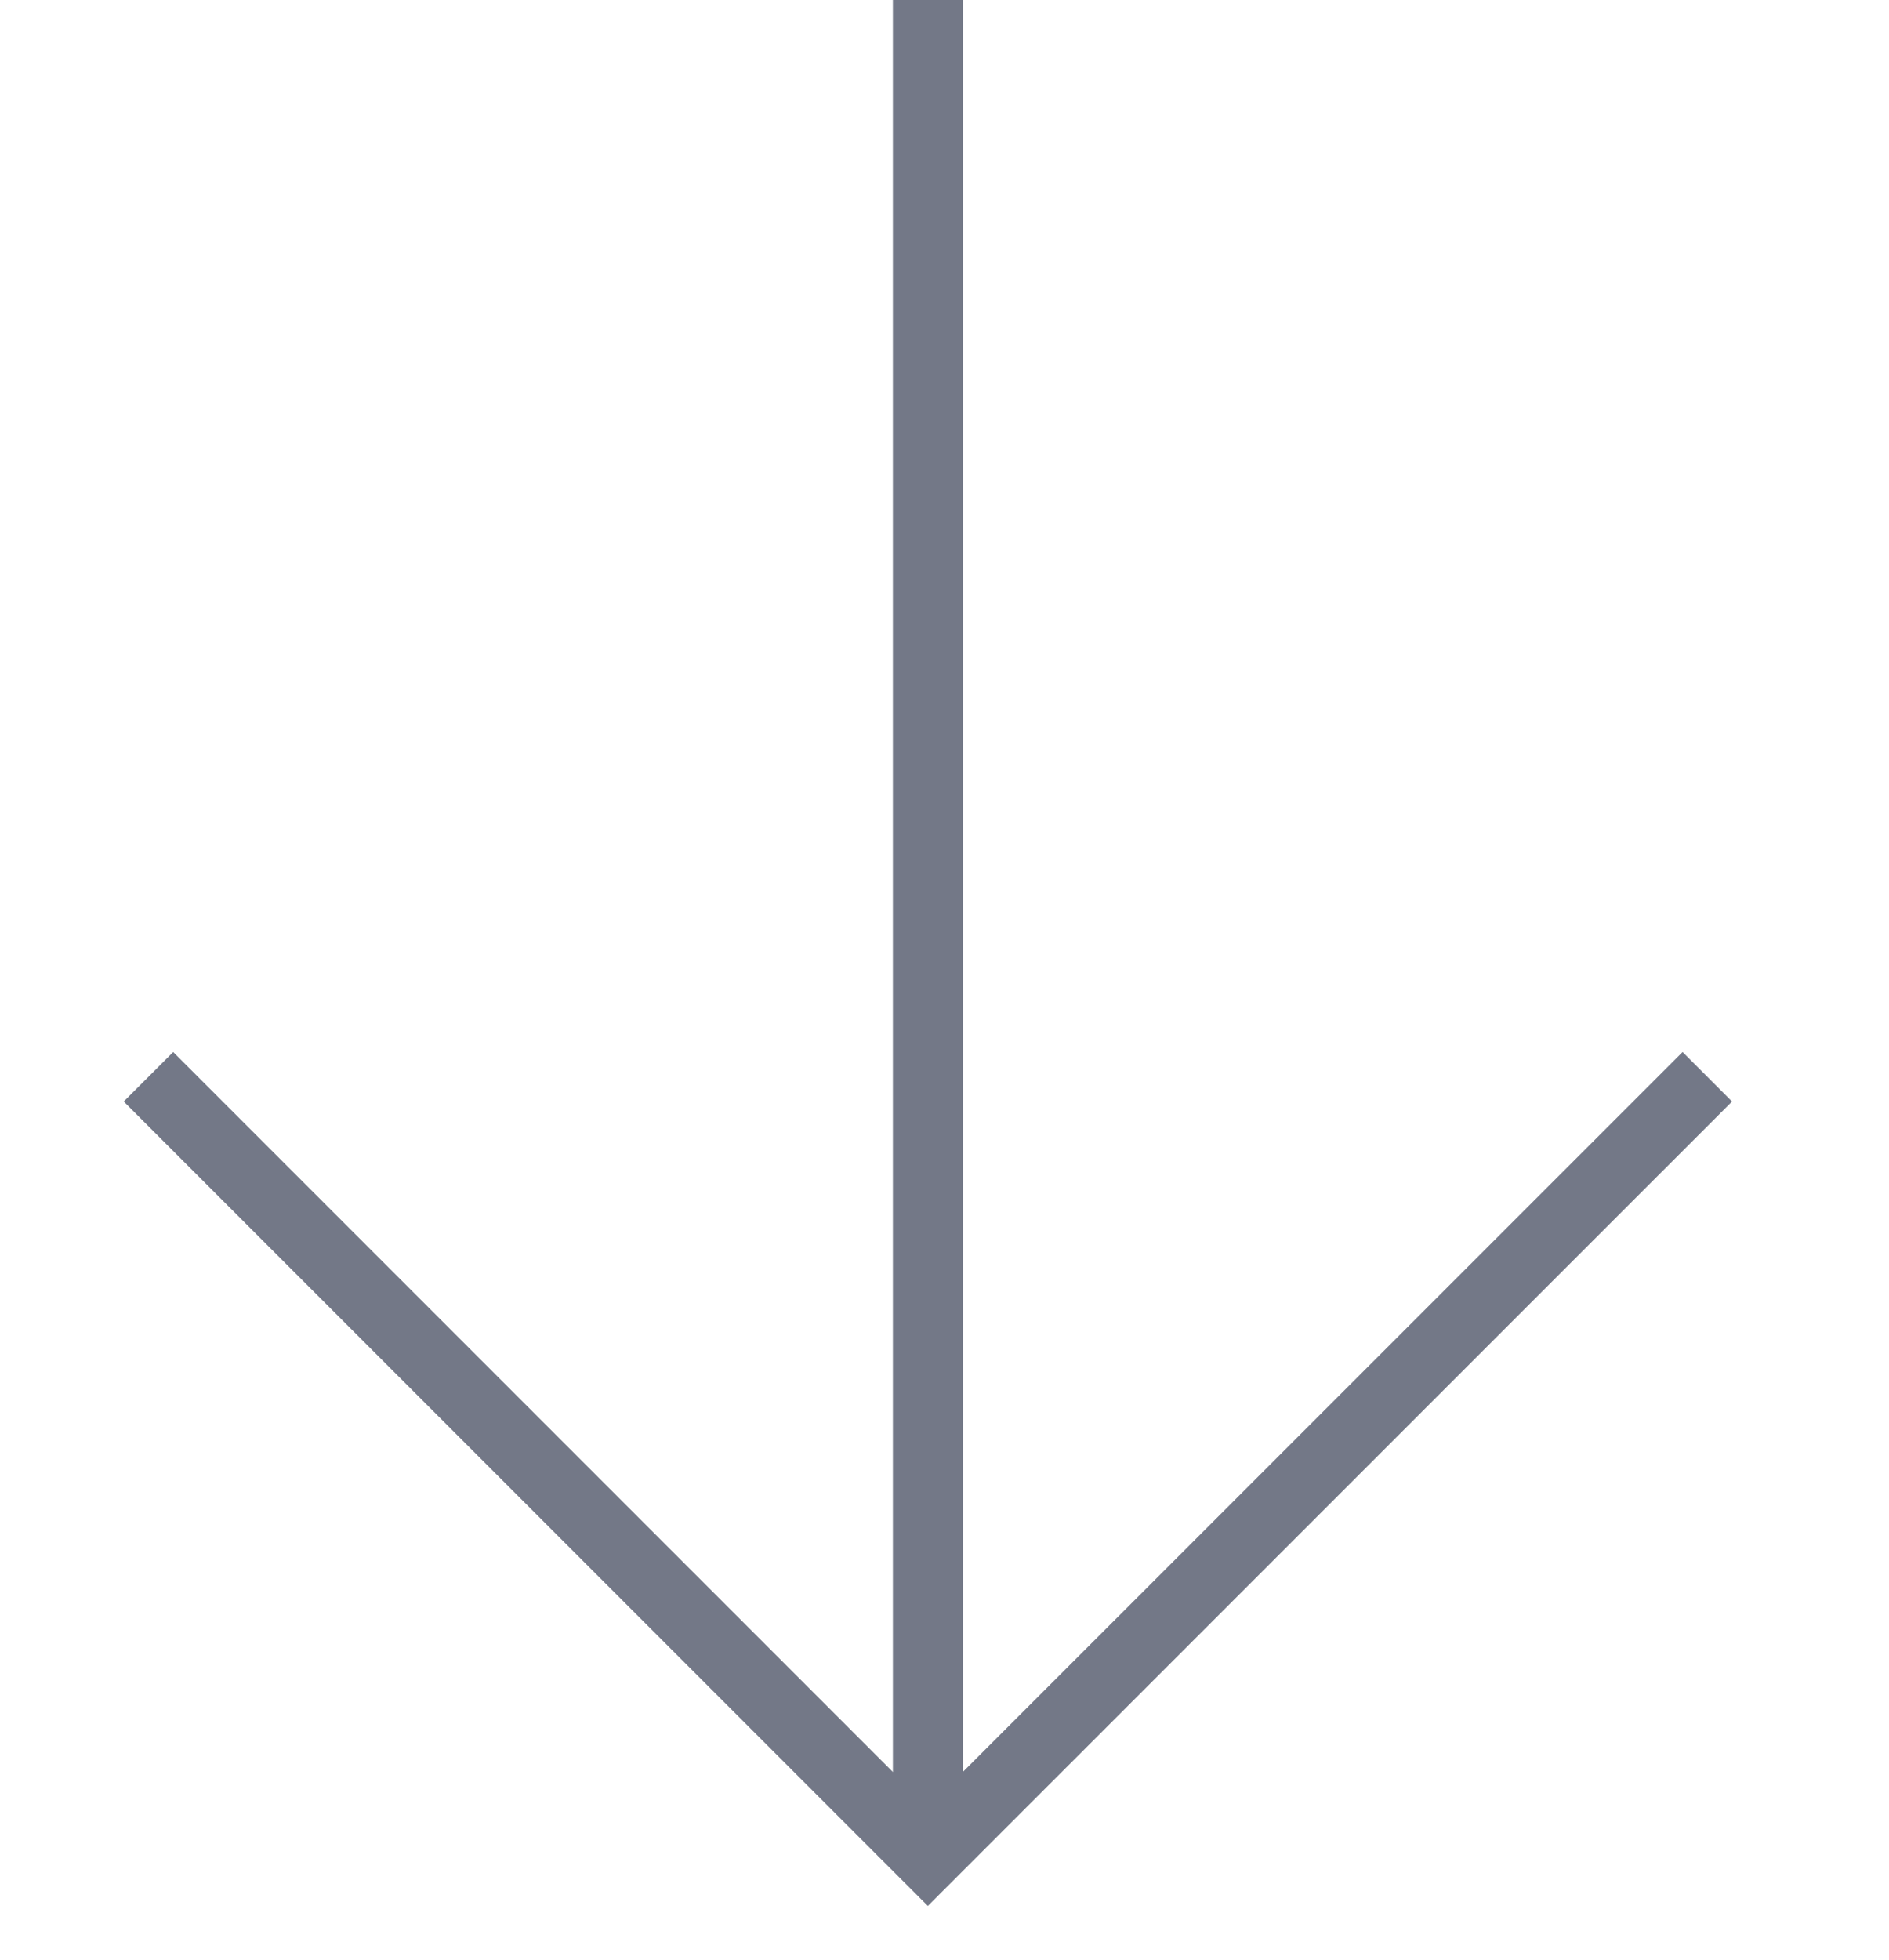
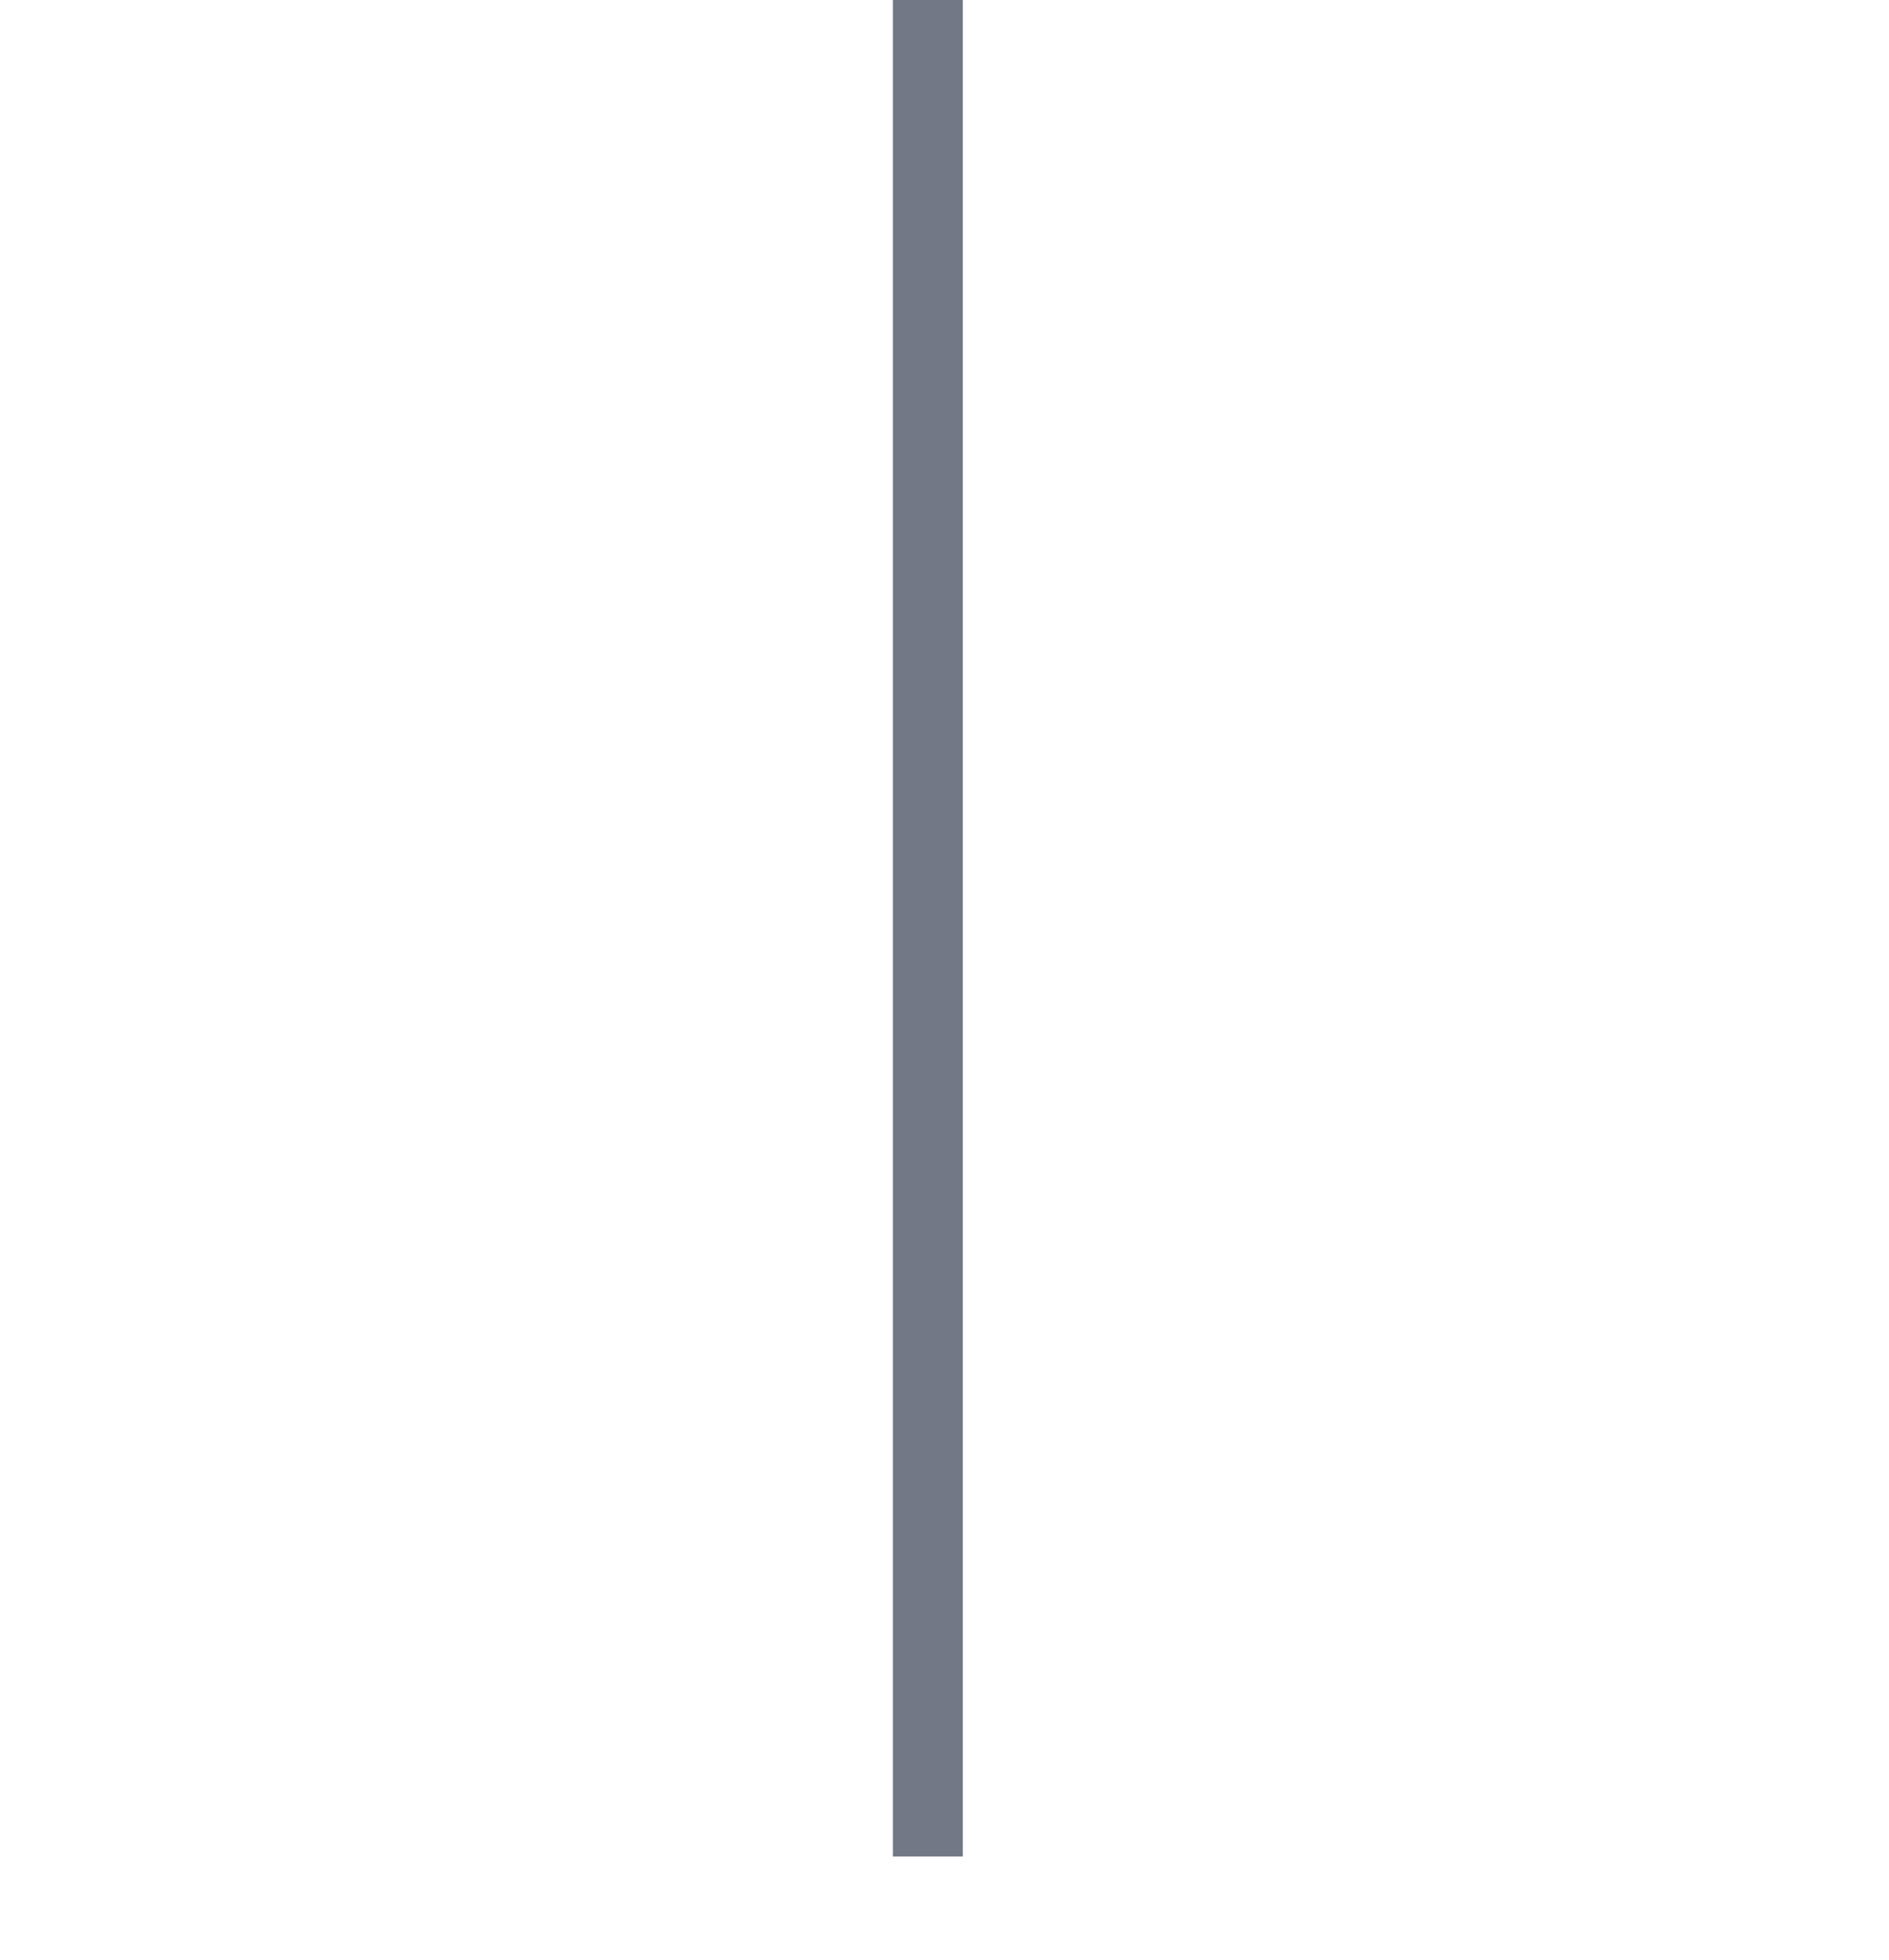
<svg xmlns="http://www.w3.org/2000/svg" width="27" height="28" viewBox="0 0 27 28" fill="none">
-   <path d="M24.403 15.385L13.262 26.525L2.122 15.385" stroke="#737887" />
  <path d="M13.262 26.525V2.25907e-05" stroke="#737887" />
</svg>